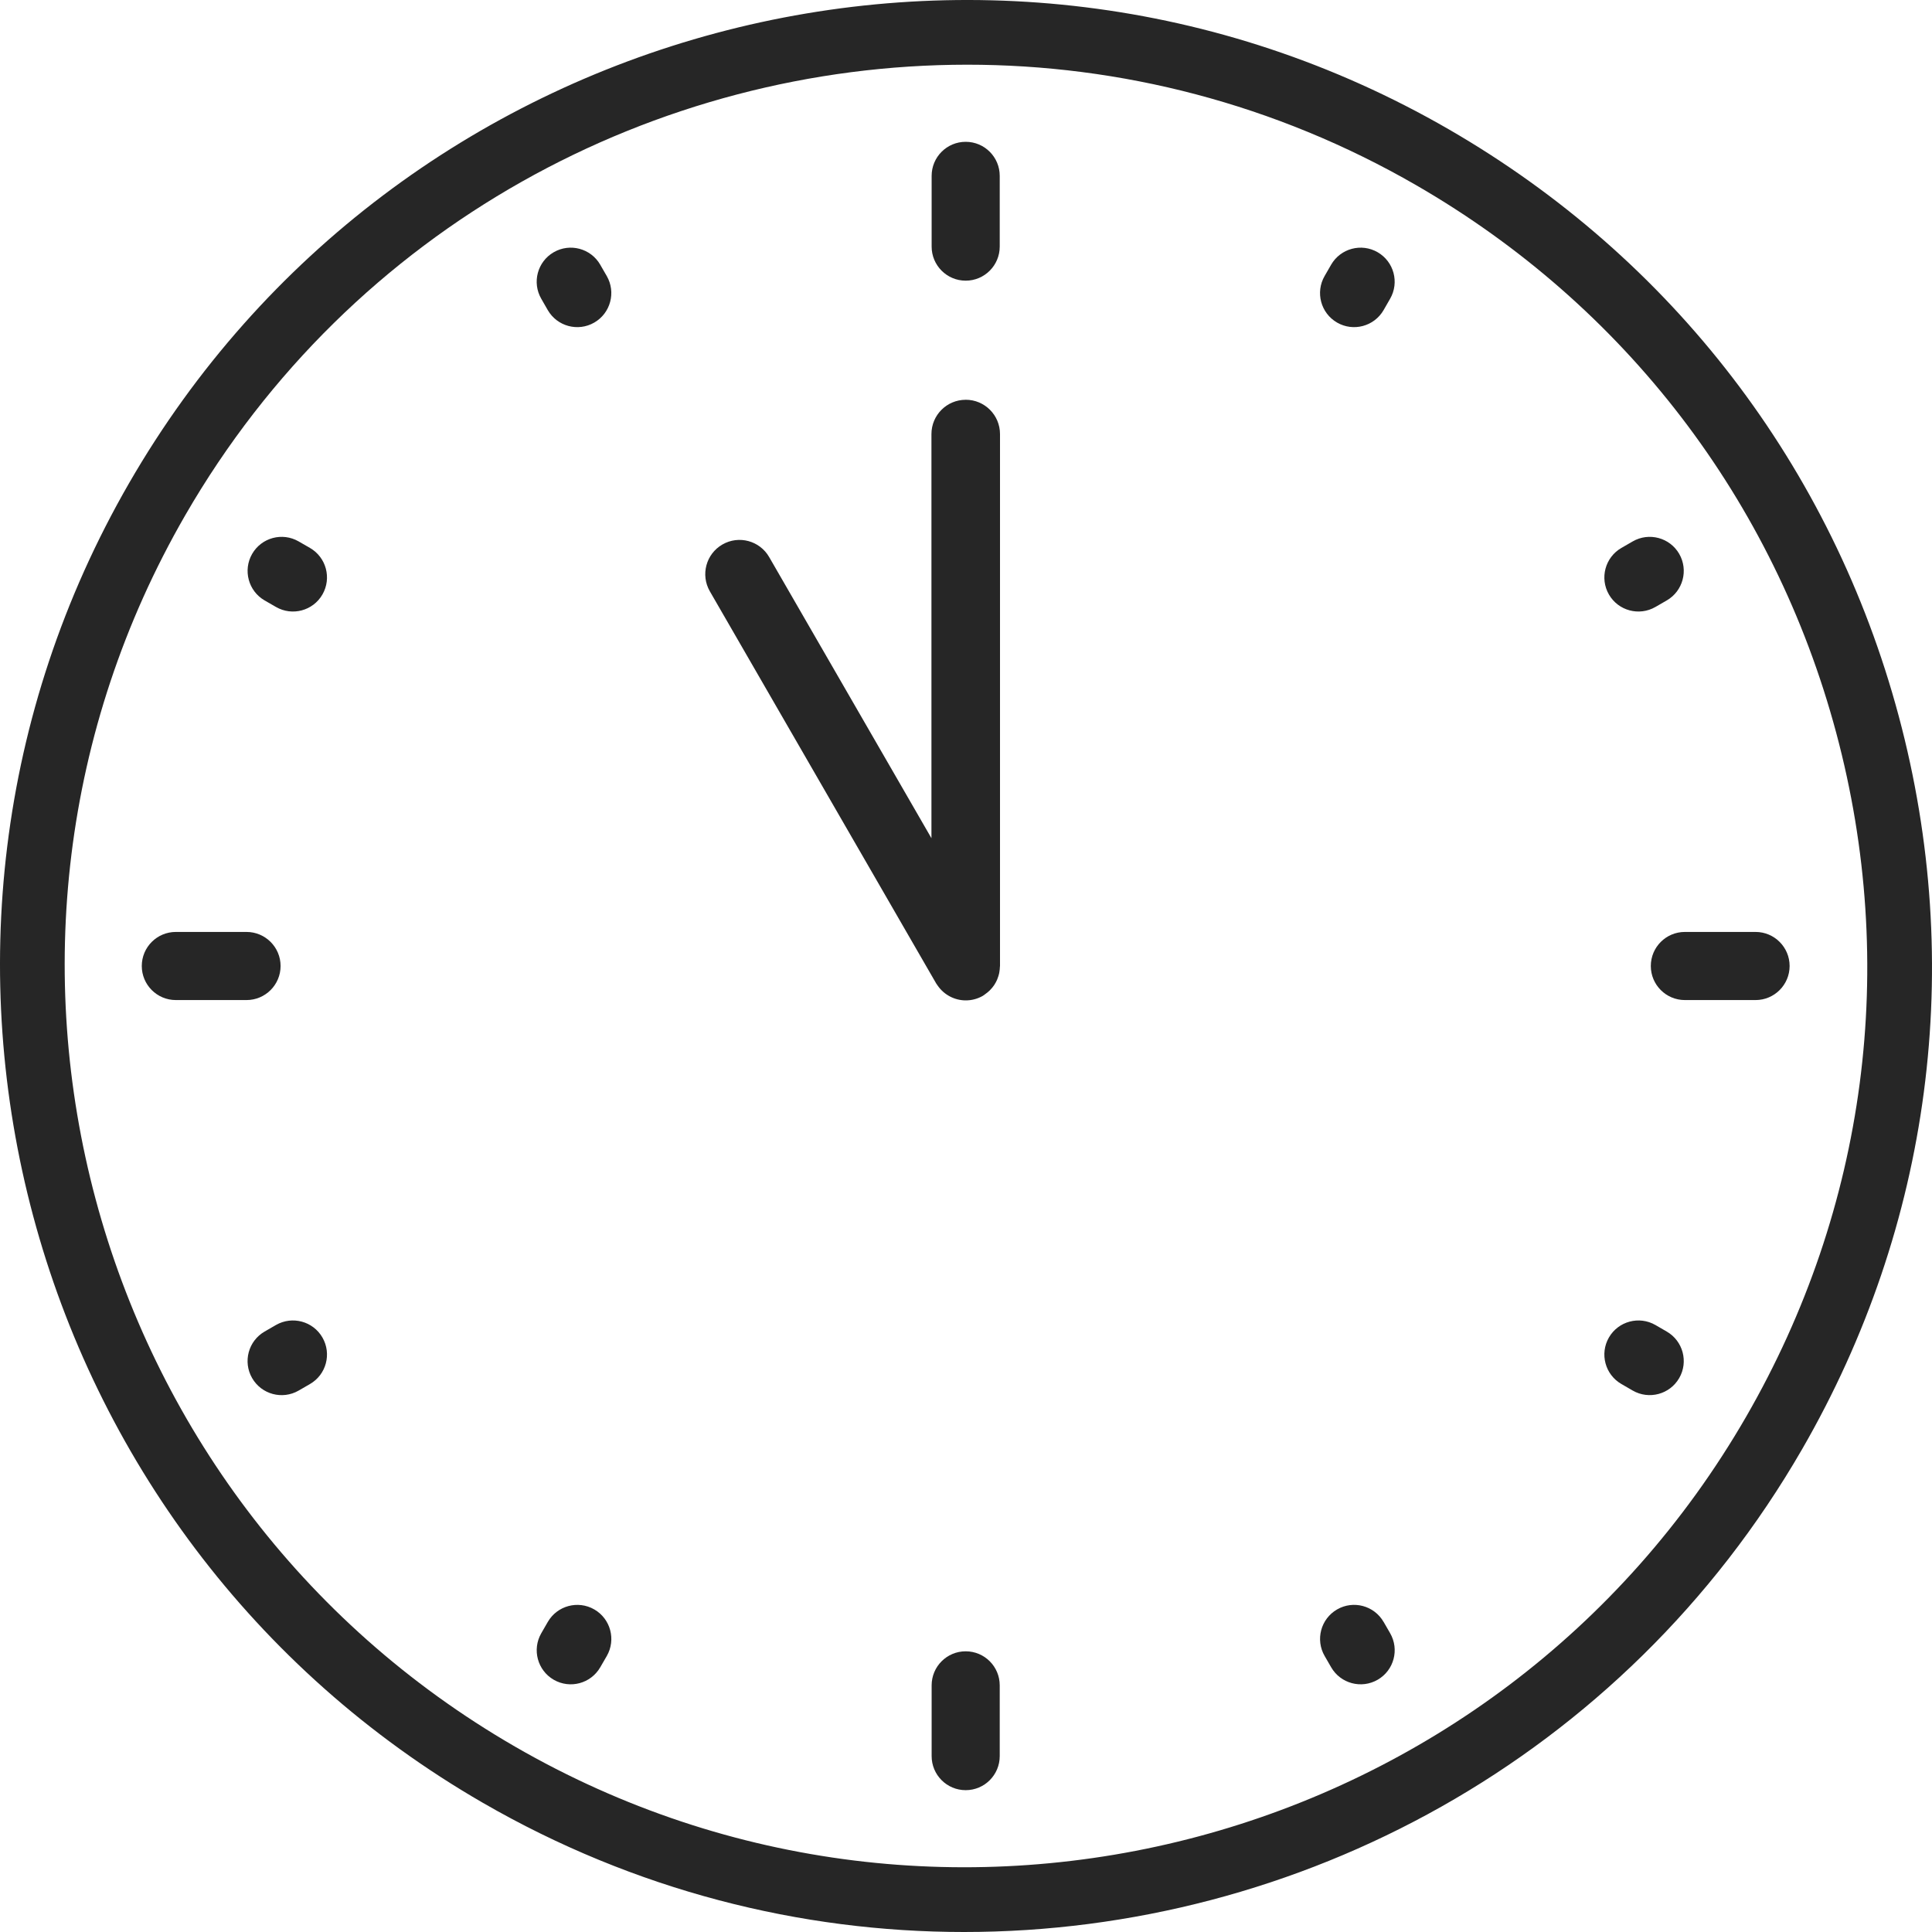
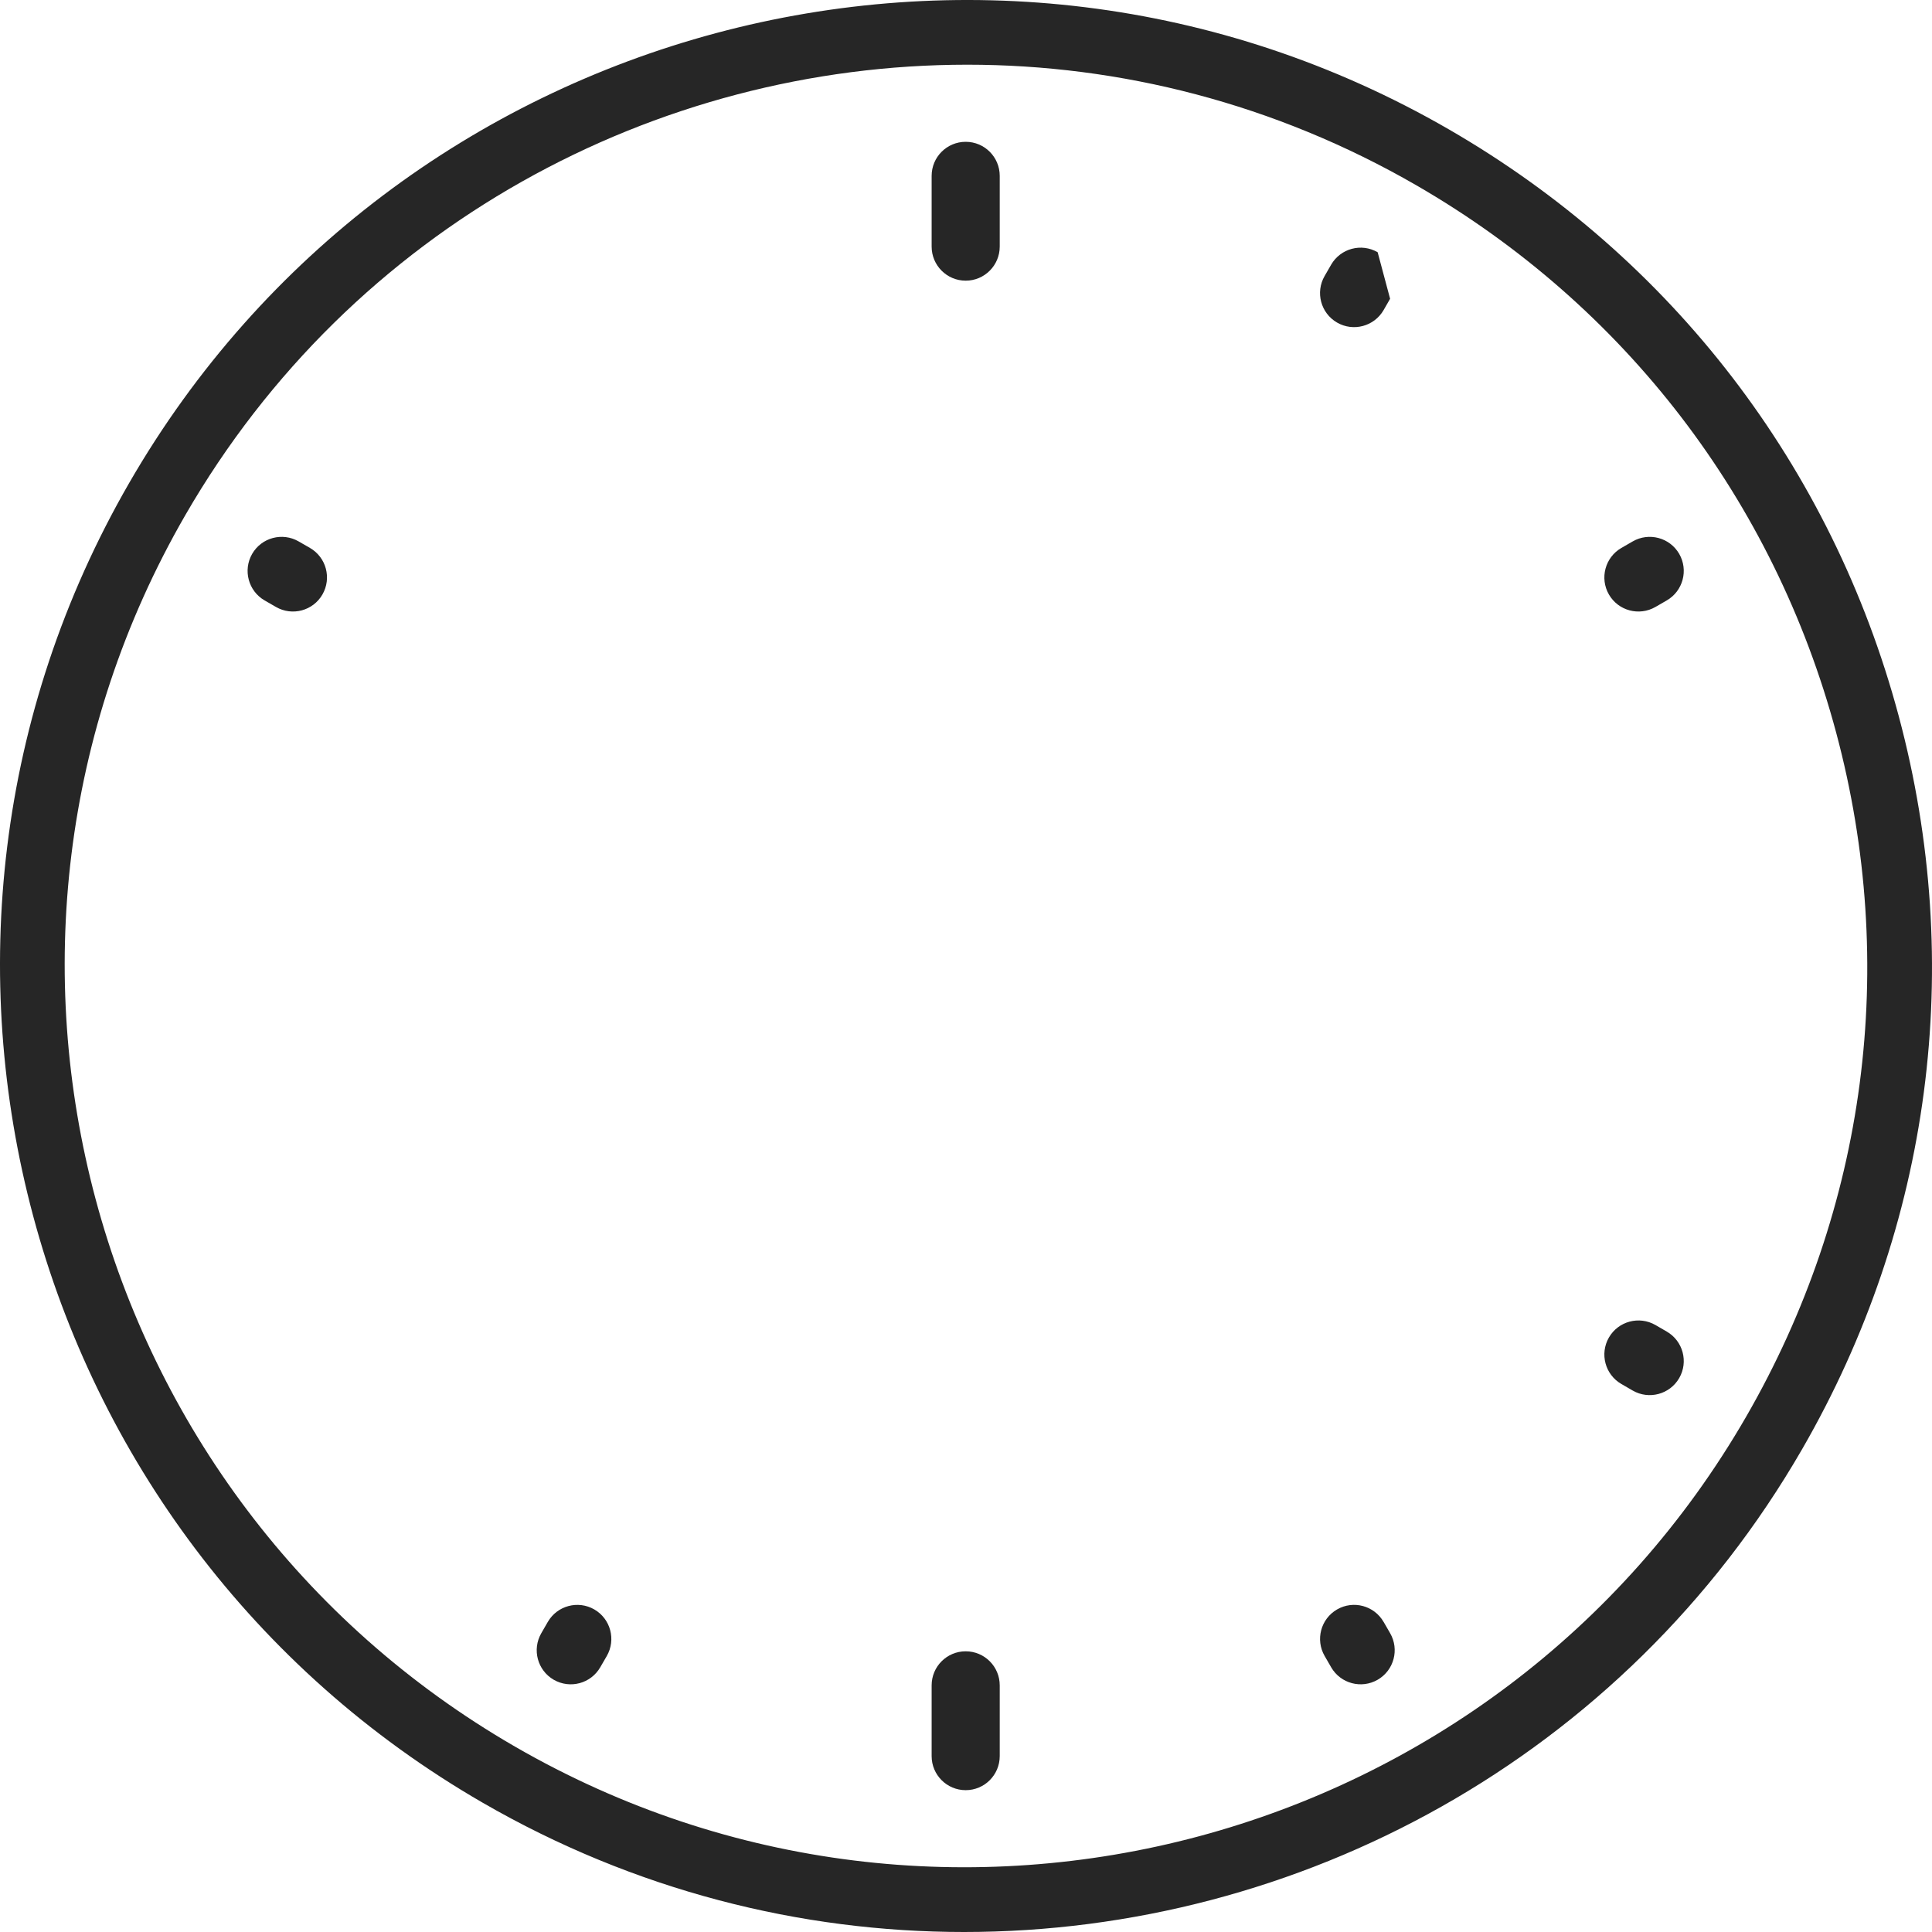
<svg xmlns="http://www.w3.org/2000/svg" width="70" height="70" viewBox="0 0 70 70" fill="none">
  <path d="M36.222 6.372C36.222 5.69 35.67 5.138 34.989 5.138C34.307 5.138 33.755 5.69 33.755 6.372V8.934C33.755 9.616 34.307 10.169 34.989 10.169C35.67 10.169 36.222 9.616 36.222 8.934V6.372Z" fill="#262626" />
-   <path d="M8.932 33.766H6.371C5.689 33.766 5.137 34.318 5.137 35C5.137 35.681 5.689 36.234 6.371 36.234H8.932C9.613 36.234 10.166 35.681 10.166 35C10.166 34.318 9.613 33.766 8.932 33.766Z" fill="#262626" />
  <path d="M34.989 59.83H34.988C34.307 59.83 33.755 60.382 33.755 61.064V63.627C33.755 64.309 34.307 64.861 34.988 64.861H34.989C35.67 64.861 36.222 64.309 36.222 63.627V61.064C36.222 60.382 35.67 59.83 34.989 59.83Z" fill="#262626" />
-   <path d="M63.607 33.766H61.046C60.364 33.766 59.812 34.318 59.812 35C59.812 35.681 60.364 36.234 61.046 36.234H63.607C64.288 36.234 64.841 35.681 64.841 35C64.841 34.318 64.288 33.766 63.607 33.766Z" fill="#262626" />
-   <path d="M21.748 9.591C21.407 9 20.652 8.798 20.062 9.139C19.472 9.48 19.27 10.235 19.611 10.825L19.847 11.236C20.188 11.826 20.943 12.028 21.532 11.687C22.122 11.346 22.324 10.591 21.984 10.001L21.747 9.591H21.748Z" fill="#262626" />
  <path d="M9.588 21.755L9.998 21.991C10.588 22.332 11.342 22.13 11.682 21.54C12.023 20.949 11.821 20.194 11.231 19.853L10.821 19.617C10.231 19.276 9.477 19.478 9.136 20.068C8.796 20.659 8.998 21.414 9.588 21.755Z" fill="#262626" />
-   <path d="M11.682 48.46C11.342 47.87 10.587 47.668 9.997 48.008L9.587 48.245C8.997 48.586 8.795 49.341 9.135 49.931C9.476 50.522 10.231 50.724 10.821 50.383L11.231 50.146C11.821 49.806 12.023 49.05 11.682 48.46Z" fill="#262626" />
  <path d="M21.533 58.313C20.943 57.973 20.189 58.175 19.848 58.765L19.612 59.174C19.271 59.765 19.473 60.52 20.063 60.861C20.654 61.201 21.407 60.999 21.748 60.409L21.985 60C22.325 59.409 22.123 58.654 21.533 58.313Z" fill="#262626" />
  <path d="M50.13 58.765C49.789 58.174 49.035 57.972 48.445 58.313C47.855 58.654 47.653 59.409 47.994 59.999L48.23 60.408C48.571 60.999 49.326 61.201 49.916 60.86C50.506 60.519 50.708 59.764 50.367 59.174L50.131 58.765H50.13Z" fill="#262626" />
  <path d="M60.389 48.245L59.98 48.008C59.39 47.668 58.635 47.87 58.294 48.46C57.954 49.05 58.156 49.805 58.746 50.145L59.155 50.382C59.745 50.723 60.5 50.521 60.841 49.93C61.181 49.34 60.979 48.586 60.389 48.245Z" fill="#262626" />
  <path d="M59.98 21.991L60.389 21.755C60.979 21.414 61.181 20.659 60.841 20.068C60.5 19.478 59.745 19.276 59.155 19.617L58.746 19.853C58.156 20.194 57.954 20.949 58.294 21.54C58.635 22.13 59.39 22.332 59.98 21.991Z" fill="#262626" />
-   <path d="M49.915 9.139C49.325 8.798 48.571 9 48.229 9.591L47.993 10.001C47.652 10.591 47.854 11.346 48.444 11.687C49.034 12.028 49.788 11.826 50.13 11.236L50.366 10.825C50.707 10.235 50.505 9.481 49.915 9.139Z" fill="#262626" />
+   <path d="M49.915 9.139C49.325 8.798 48.571 9 48.229 9.591L47.993 10.001C47.652 10.591 47.854 11.346 48.444 11.687C49.034 12.028 49.788 11.826 50.13 11.236L50.366 10.825Z" fill="#262626" />
  <path d="M52.487 4.683C35.775 -4.968 14.33 0.78 4.682 17.496C-4.967 34.213 0.78 55.665 17.491 65.317C22.989 68.492 28.996 70 34.93 70C47.033 70 58.823 63.721 65.297 52.502C69.97 44.405 71.212 34.97 68.793 25.939C66.374 16.907 60.583 9.358 52.487 4.683ZM63.266 51.33C54.264 66.927 34.255 72.29 18.663 63.285C3.071 54.281 -2.29 34.266 6.712 18.668C12.753 8.202 23.75 2.344 35.045 2.344C40.579 2.344 46.187 3.752 51.316 6.713C58.869 11.075 64.271 18.119 66.528 26.545C68.786 34.972 67.627 43.774 63.266 51.33V51.33Z" fill="#262626" />
-   <path d="M34.989 14.485C34.303 14.485 33.748 15.041 33.748 15.727V30.37L27.868 20.183C27.526 19.589 26.767 19.385 26.173 19.729C25.58 20.071 25.377 20.83 25.719 21.424L33.916 35.626C33.928 35.646 33.943 35.665 33.956 35.685C33.959 35.69 33.963 35.696 33.967 35.701C34.205 36.05 34.592 36.246 34.992 36.246C35.203 36.246 35.416 36.193 35.612 36.08C35.636 36.066 35.656 36.047 35.68 36.031C35.684 36.028 35.688 36.025 35.693 36.022C35.756 35.978 35.814 35.931 35.867 35.878C35.868 35.877 35.869 35.875 35.87 35.874C35.925 35.819 35.974 35.76 36.017 35.697C36.02 35.692 36.023 35.687 36.026 35.683C36.065 35.622 36.1 35.56 36.128 35.494C36.134 35.48 36.138 35.466 36.143 35.452C36.167 35.392 36.186 35.333 36.2 35.27C36.204 35.248 36.207 35.227 36.211 35.205C36.221 35.147 36.227 35.09 36.228 35.031C36.228 35.02 36.232 35.01 36.232 34.999V15.726C36.232 15.04 35.676 14.484 34.991 14.484L34.989 14.485Z" fill="#262626" />
</svg>